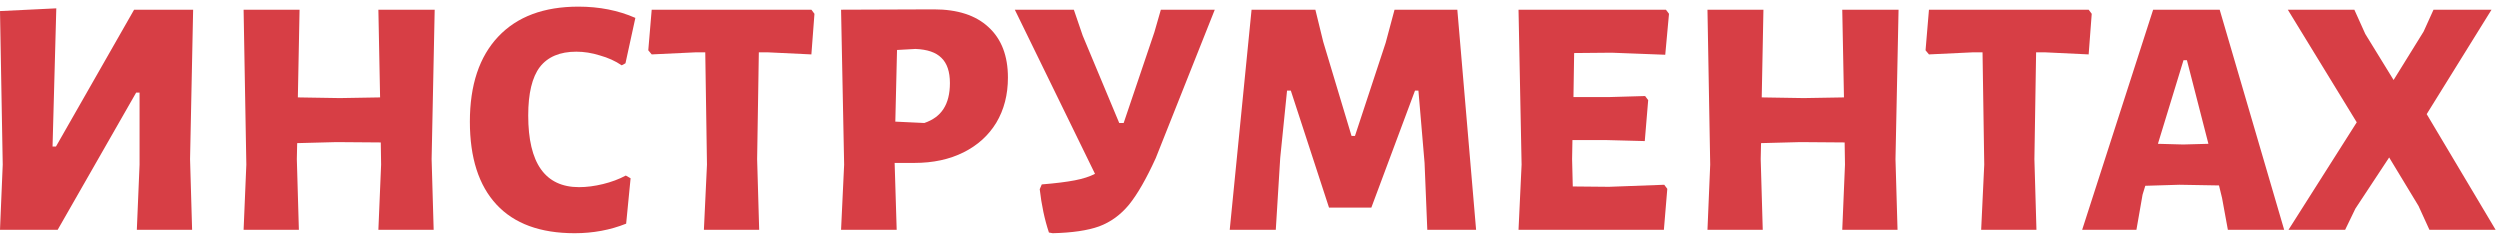
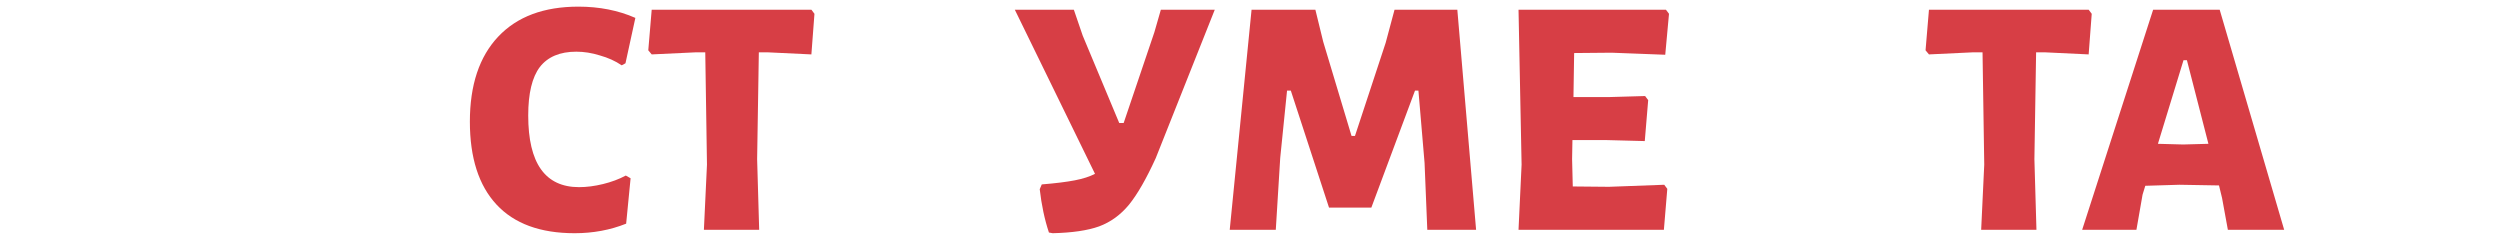
<svg xmlns="http://www.w3.org/2000/svg" width="359" height="34" viewBox="0 0 359 34" fill="none">
-   <path d="M0.392 23.64L0 1.59L8.085 1.198L7.546 21.043H8.036L19.257 1.394H27.734L27.293 22.856L27.587 32.999H19.649L20.041 23.64V13.301H19.551L8.281 32.999H0L0.392 23.64Z" fill="#D73E45" />
-   <path d="M61.98 22.856L62.274 32.999H54.336L54.728 23.64L54.679 20.455L48.309 20.406L42.674 20.553L42.625 22.856L42.919 32.999H34.981L35.373 23.64L34.981 1.394H43.017L42.772 13.987L48.799 14.085L54.581 13.987L54.336 1.394H62.421L61.98 22.856Z" fill="#D73E45" />
  <path d="M83.056 0.953C86.061 0.953 88.789 1.492 91.239 2.57L89.818 9.087L89.279 9.381C88.364 8.76 87.319 8.287 86.143 7.96C84.999 7.601 83.872 7.421 82.762 7.421C80.41 7.421 78.662 8.156 77.519 9.626C76.408 11.096 75.853 13.415 75.853 16.584C75.853 23.444 78.286 26.874 83.154 26.874C84.232 26.874 85.375 26.727 86.584 26.433C87.792 26.139 88.887 25.731 89.867 25.208L90.553 25.6L89.916 32.117C87.629 33.032 85.163 33.489 82.517 33.489C77.584 33.489 73.844 32.117 71.296 29.373C68.748 26.629 67.474 22.66 67.474 17.466C67.474 12.207 68.829 8.14 71.541 5.265C74.252 2.39 78.09 0.953 83.056 0.953Z" fill="#D73E45" />
  <path d="M116.956 1.982L116.515 7.813L110.341 7.519H108.969L108.724 22.856L109.018 32.999H101.08L101.521 23.64L101.276 7.519H99.806L93.584 7.813L93.094 7.225L93.584 1.394H116.515L116.956 1.982Z" fill="#D73E45" />
-   <path d="M134.105 1.345C137.503 1.345 140.116 2.194 141.945 3.893C143.807 5.592 144.738 8.009 144.738 11.145C144.738 13.595 144.183 15.751 143.072 17.613C141.962 19.442 140.394 20.863 138.368 21.876C136.343 22.889 133.991 23.395 131.312 23.395H128.47L128.764 32.999H120.777L121.218 23.64L120.777 1.394L134.105 1.345ZM132.733 17.662C133.975 17.238 134.889 16.568 135.477 15.653C136.098 14.706 136.408 13.464 136.408 11.929C136.408 10.296 136 9.087 135.183 8.303C134.399 7.519 133.158 7.094 131.459 7.029L128.813 7.176L128.568 17.466L132.733 17.662Z" fill="#D73E45" />
  <path d="M174.441 1.394L165.964 22.709C164.624 25.649 163.35 27.87 162.142 29.373C160.933 30.843 159.496 31.889 157.83 32.509C156.196 33.097 153.975 33.424 151.166 33.489L150.627 33.391C150.006 31.529 149.565 29.455 149.304 27.168L149.598 26.482C151.59 26.319 153.175 26.123 154.351 25.894C155.527 25.666 156.49 25.355 157.242 24.963L145.727 1.394H154.204L155.478 5.118L160.721 17.662H161.358L165.768 4.628L166.699 1.394H174.441Z" fill="#D73E45" />
  <path d="M211.967 32.999H204.96L204.568 23.395L203.686 13.007H203.196L196.924 29.814H190.848L185.36 13.007H184.821L183.841 22.66L183.204 32.999H176.589L179.725 1.394H188.888L190.015 6L194.082 19.524H194.572L198.982 6.147L200.256 1.394H209.272L211.967 32.999Z" fill="#D73E45" />
  <path d="M238.983 26.531L239.424 27.119L238.934 32.999H218.06L218.501 23.64L218.06 1.394H239.228L239.669 1.982L239.13 7.862L231.437 7.568L226.047 7.617L225.949 13.938H231.094L236.239 13.791L236.68 14.379L236.19 20.259L230.555 20.112H225.802L225.753 22.856L225.851 26.776L231.045 26.825L238.983 26.531Z" fill="#D73E45" />
-   <path d="M272.192 22.856L272.486 32.999H264.548L264.94 23.64L264.891 20.455L258.521 20.406L252.886 20.553L252.837 22.856L253.131 32.999H245.193L245.585 23.64L245.193 1.394H253.229L252.984 13.987L259.011 14.085L264.793 13.987L264.548 1.394H272.633L272.192 22.856Z" fill="#D73E45" />
  <path d="M300.372 1.982L299.931 7.813L293.757 7.519H292.385L292.14 22.856L292.434 32.999H284.496L284.937 23.64L284.692 7.519H283.222L276.999 7.813L276.509 7.225L276.999 1.394H299.931L300.372 1.982Z" fill="#D73E45" />
  <path d="M328.007 32.999H319.922L319.089 28.442L318.648 26.629L312.964 26.531L308.064 26.678L307.672 27.952L306.79 32.999H298.999L309.191 1.394H318.746L328.007 32.999ZM317.129 20.651L314.042 8.646H313.552L309.877 20.651L313.503 20.749L317.129 20.651Z" fill="#D73E45" />
-   <path d="M348.473 16.388L358.371 32.999H348.865L347.297 29.569L343.083 22.611L338.232 29.961L336.762 32.999H328.628L338.428 17.564L328.53 1.394H338.085L339.653 4.873L343.72 11.488L348.032 4.53L349.453 1.394H357.783L348.473 16.388Z" fill="#D73E45" />
</svg>